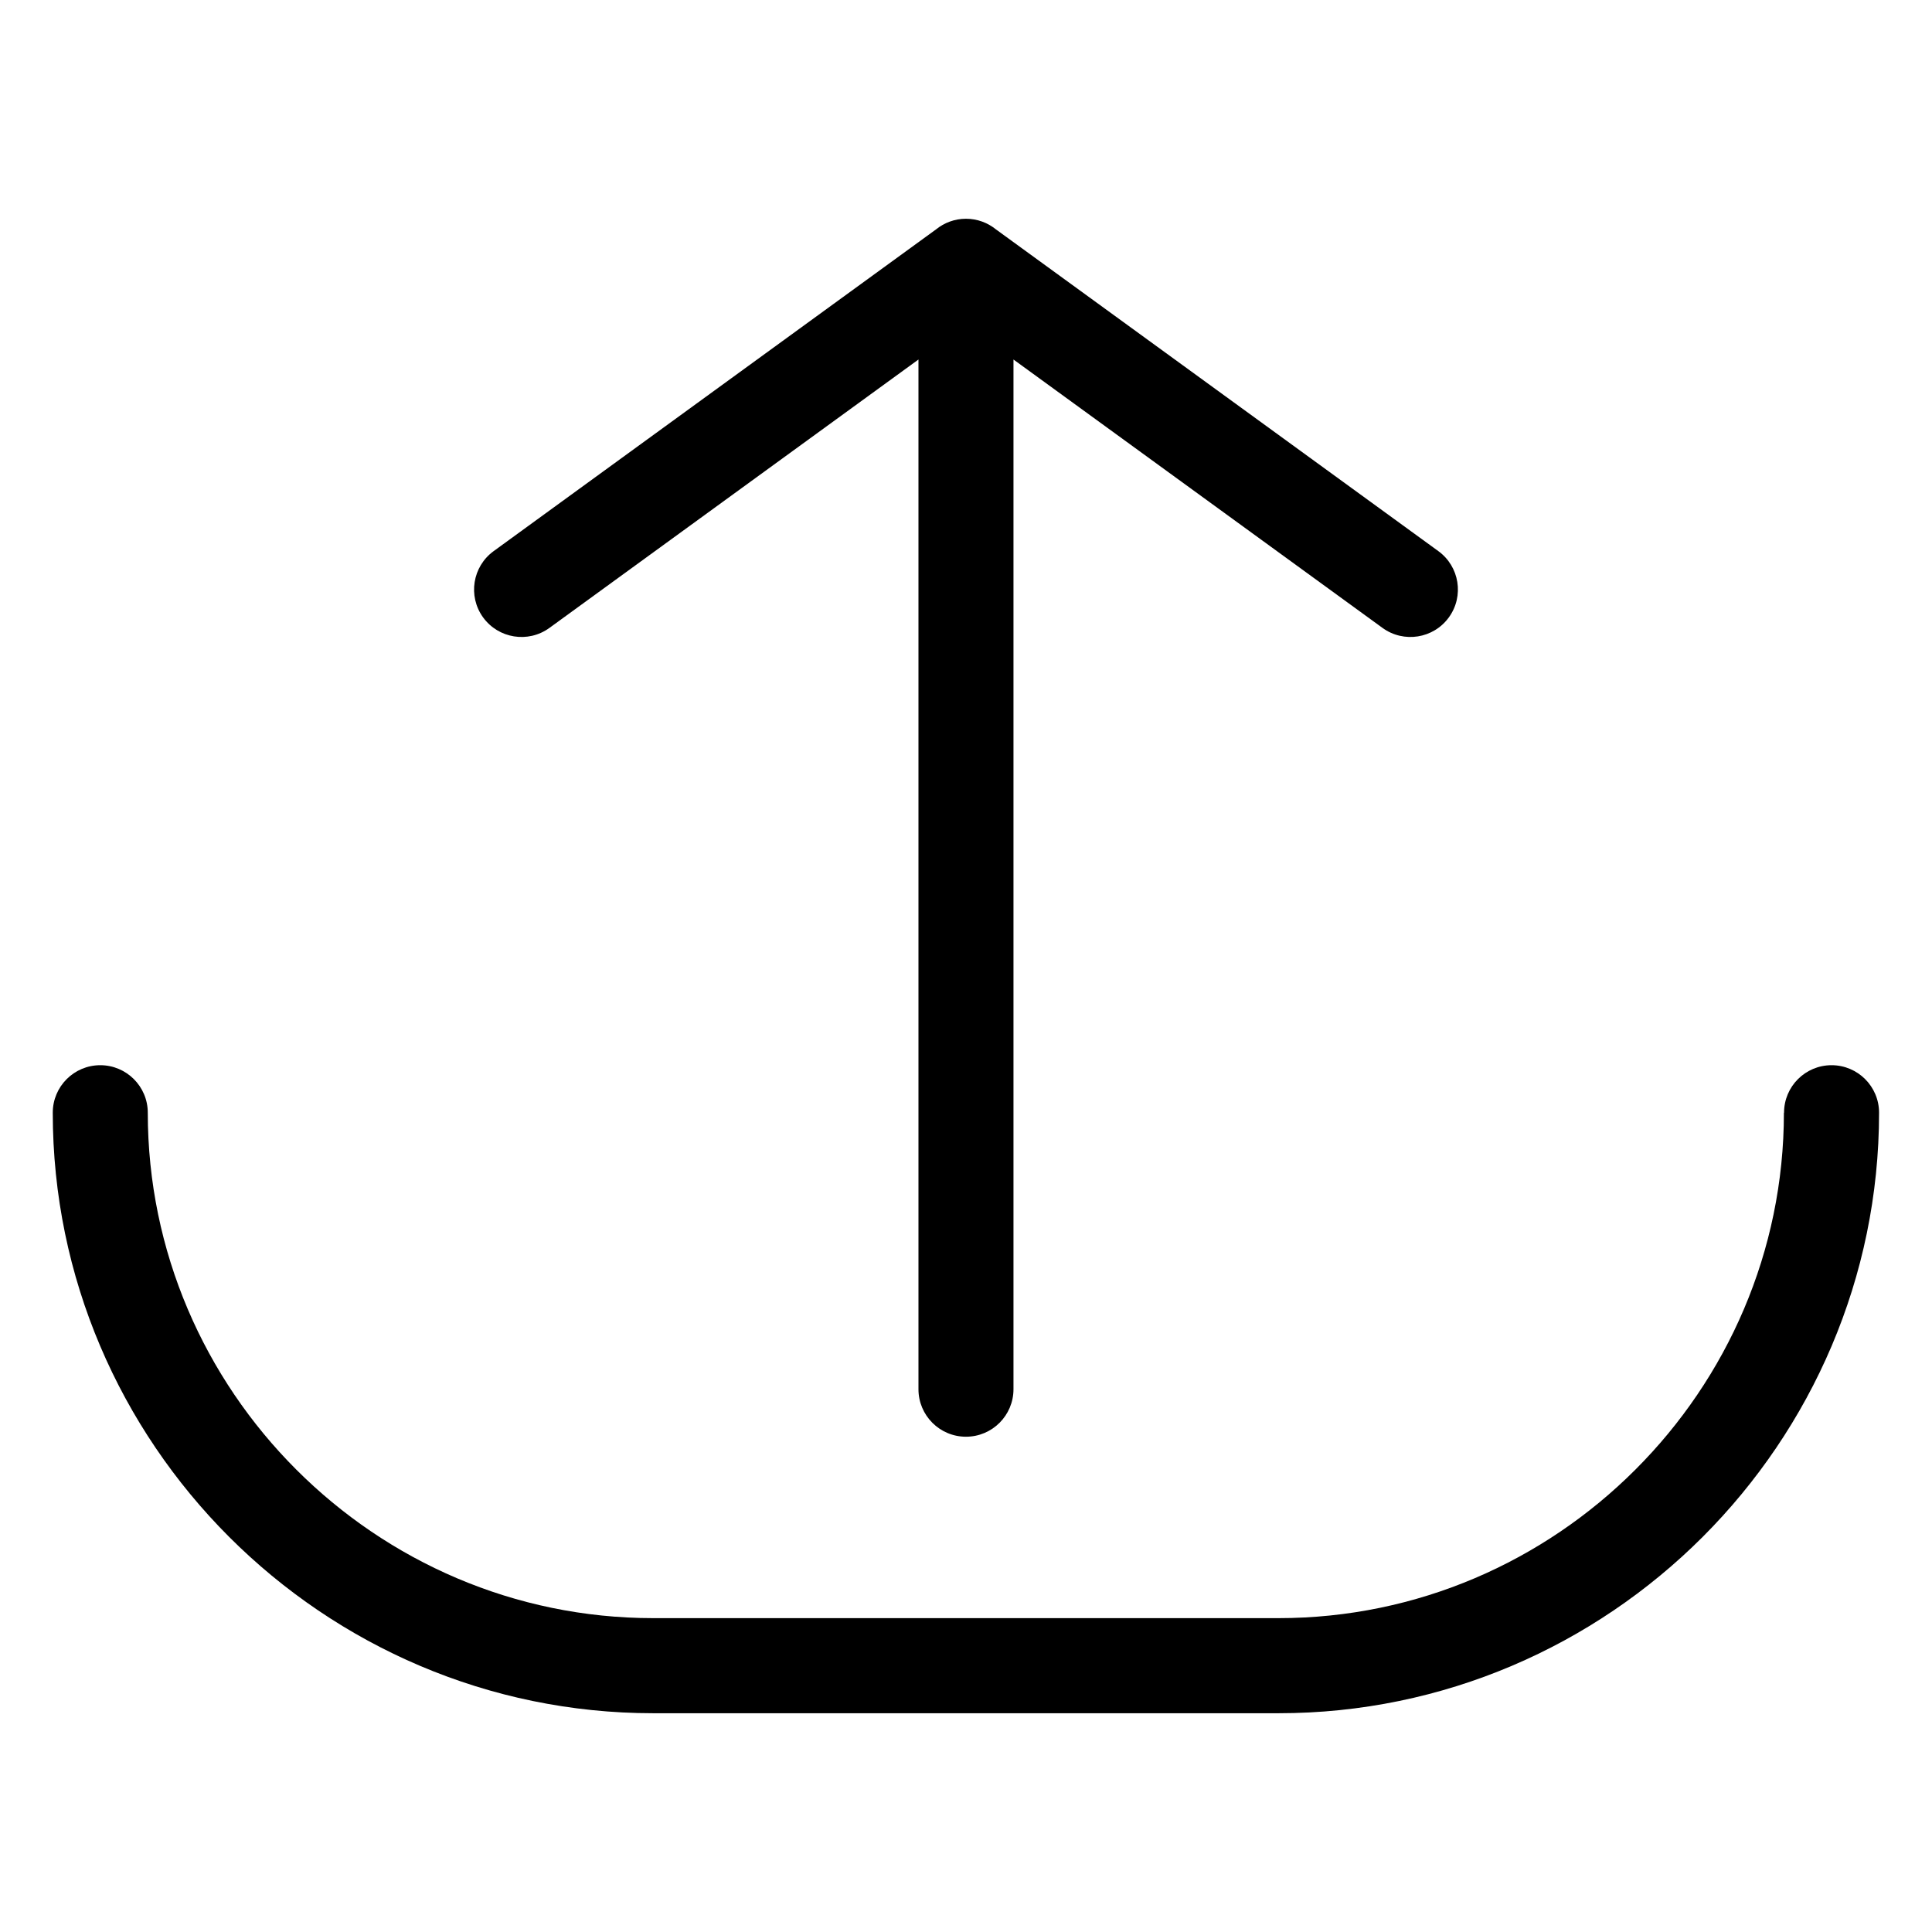
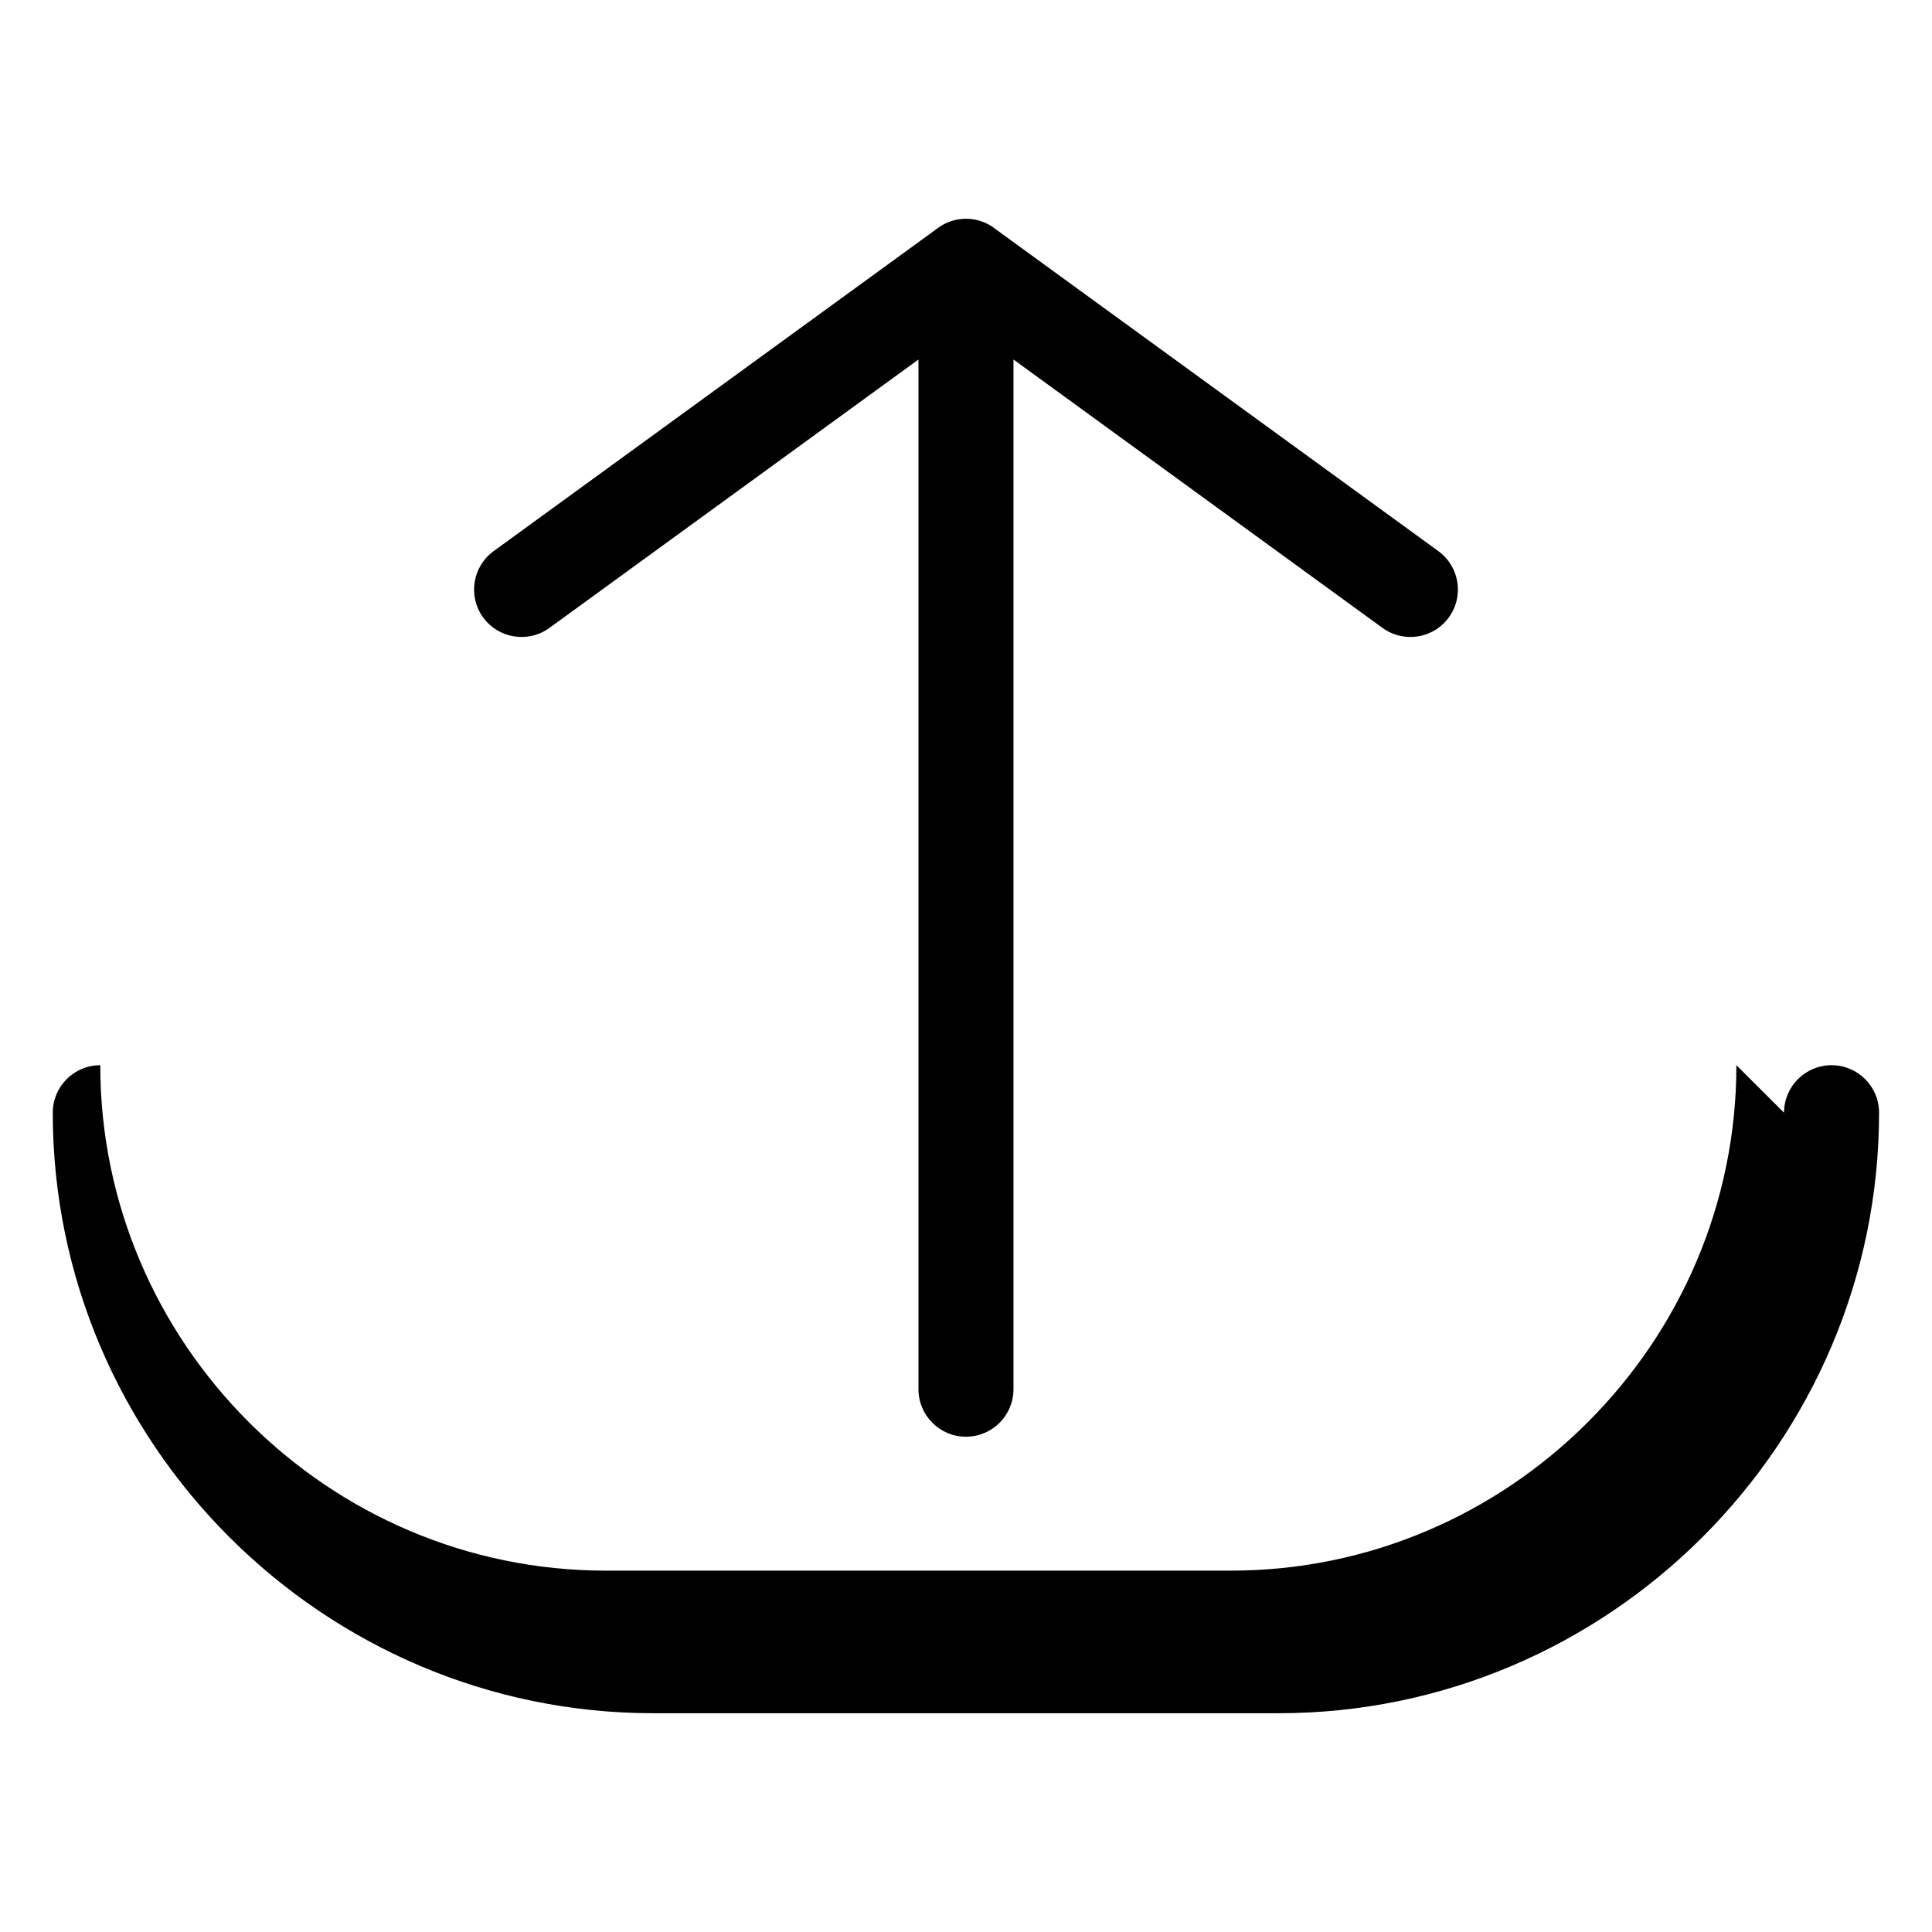
<svg xmlns="http://www.w3.org/2000/svg" fill="#000000" width="800px" height="800px" version="1.1" viewBox="144 144 512 512">
-   <path d="m616.79 438.88c0-6.953 5.637-12.59 12.59-12.59 6.953 0 12.59 5.637 12.59 12.59 0 43.77-17.91 83.566-46.734 112.41-28.84 28.84-68.633 46.734-112.41 46.734h-165.7c-43.77 0-83.566-17.895-112.41-46.734-28.824-28.84-46.734-68.621-46.734-112.41 0-6.953 5.637-12.59 12.59-12.59s12.59 5.637 12.59 12.59c0 36.832 15.07 70.312 39.359 94.586 24.289 24.289 57.766 39.359 94.586 39.359h165.7c36.82 0 70.312-15.07 94.586-39.359 24.289-24.273 39.359-57.766 39.359-94.586zm-327.21-128.46c-5.621 4.066-13.48 2.812-17.562-2.812-4.066-5.621-2.812-13.48 2.812-17.562l117.24-85.262c2.16-1.754 4.926-2.812 7.922-2.812 3.008 0 5.758 1.059 7.934 2.812l117.24 85.262c5.621 4.082 6.879 11.941 2.797 17.562-4.066 5.621-11.941 6.879-17.562 2.812l-97.82-71.145v272.88c0 6.953-5.637 12.59-12.59 12.59s-12.59-5.637-12.59-12.59v-272.88l-97.82 71.145z" />
+   <path d="m616.79 438.88c0-6.953 5.637-12.59 12.59-12.59 6.953 0 12.59 5.637 12.59 12.59 0 43.77-17.91 83.566-46.734 112.41-28.84 28.84-68.633 46.734-112.41 46.734h-165.7c-43.77 0-83.566-17.895-112.41-46.734-28.824-28.84-46.734-68.621-46.734-112.41 0-6.953 5.637-12.59 12.59-12.59c0 36.832 15.07 70.312 39.359 94.586 24.289 24.289 57.766 39.359 94.586 39.359h165.7c36.82 0 70.312-15.07 94.586-39.359 24.289-24.273 39.359-57.766 39.359-94.586zm-327.21-128.46c-5.621 4.066-13.48 2.812-17.562-2.812-4.066-5.621-2.812-13.48 2.812-17.562l117.24-85.262c2.16-1.754 4.926-2.812 7.922-2.812 3.008 0 5.758 1.059 7.934 2.812l117.24 85.262c5.621 4.082 6.879 11.941 2.797 17.562-4.066 5.621-11.941 6.879-17.562 2.812l-97.82-71.145v272.88c0 6.953-5.637 12.59-12.59 12.59s-12.59-5.637-12.59-12.59v-272.88l-97.82 71.145z" />
</svg>